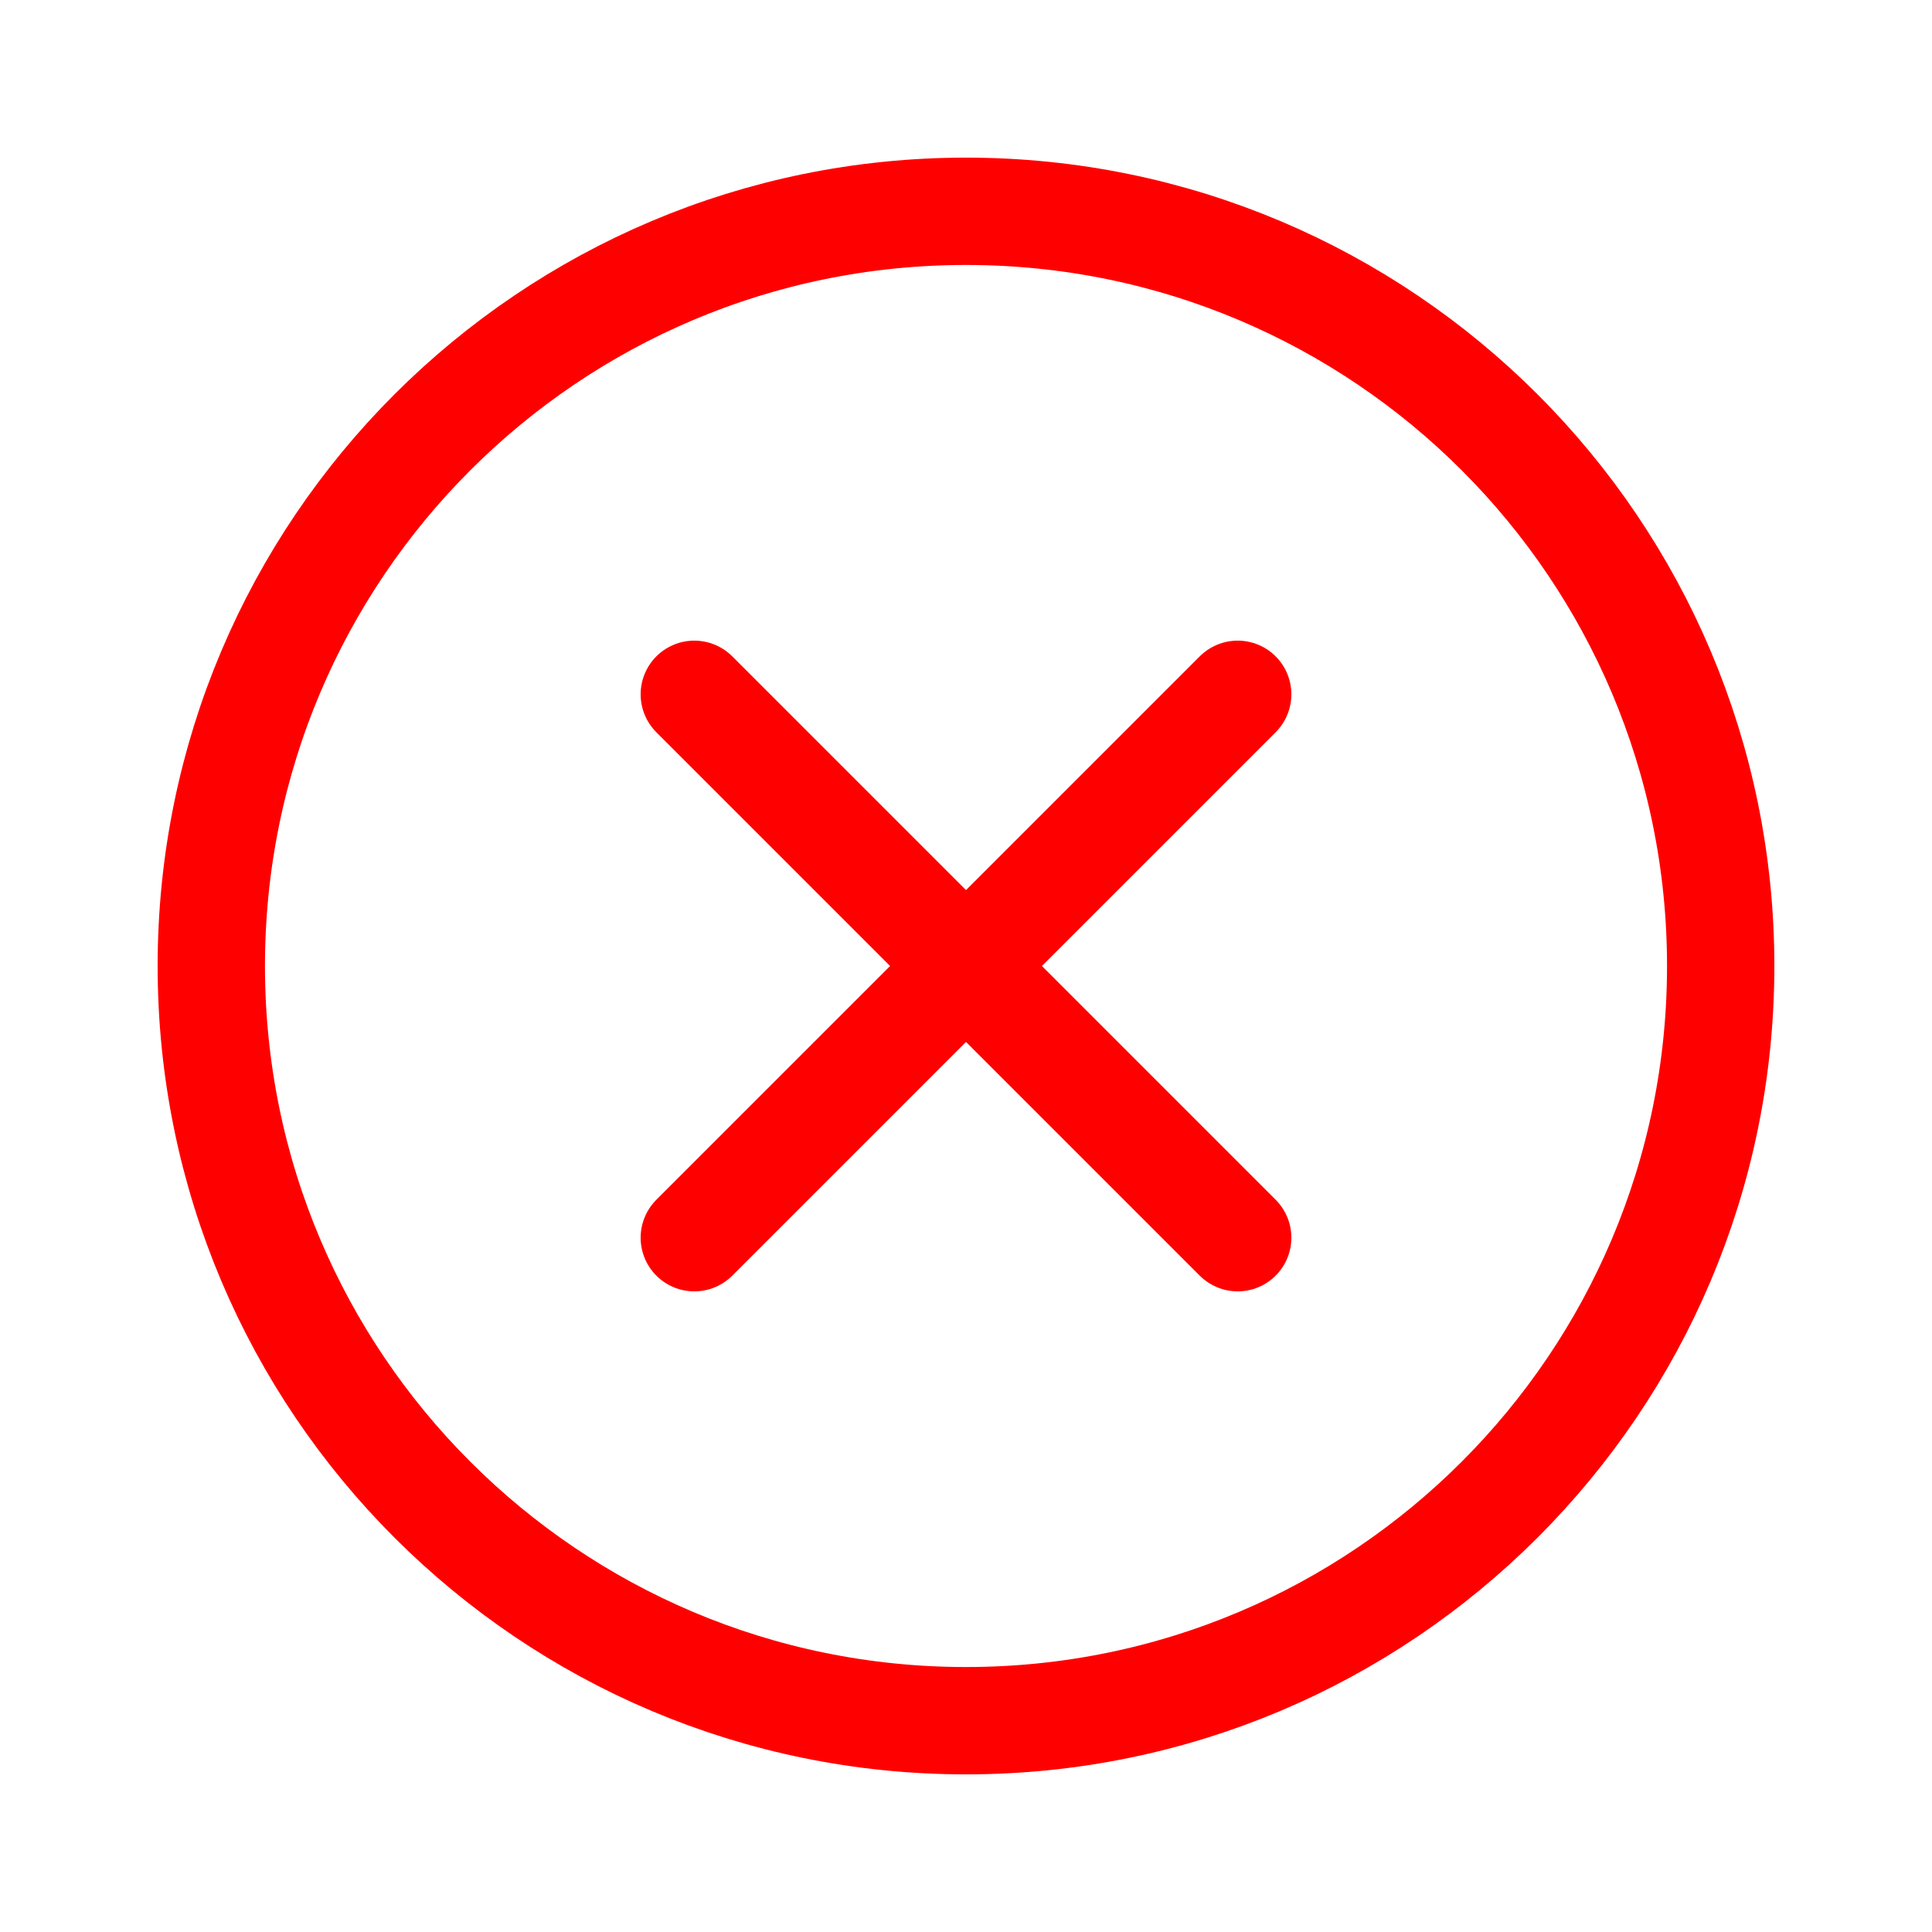
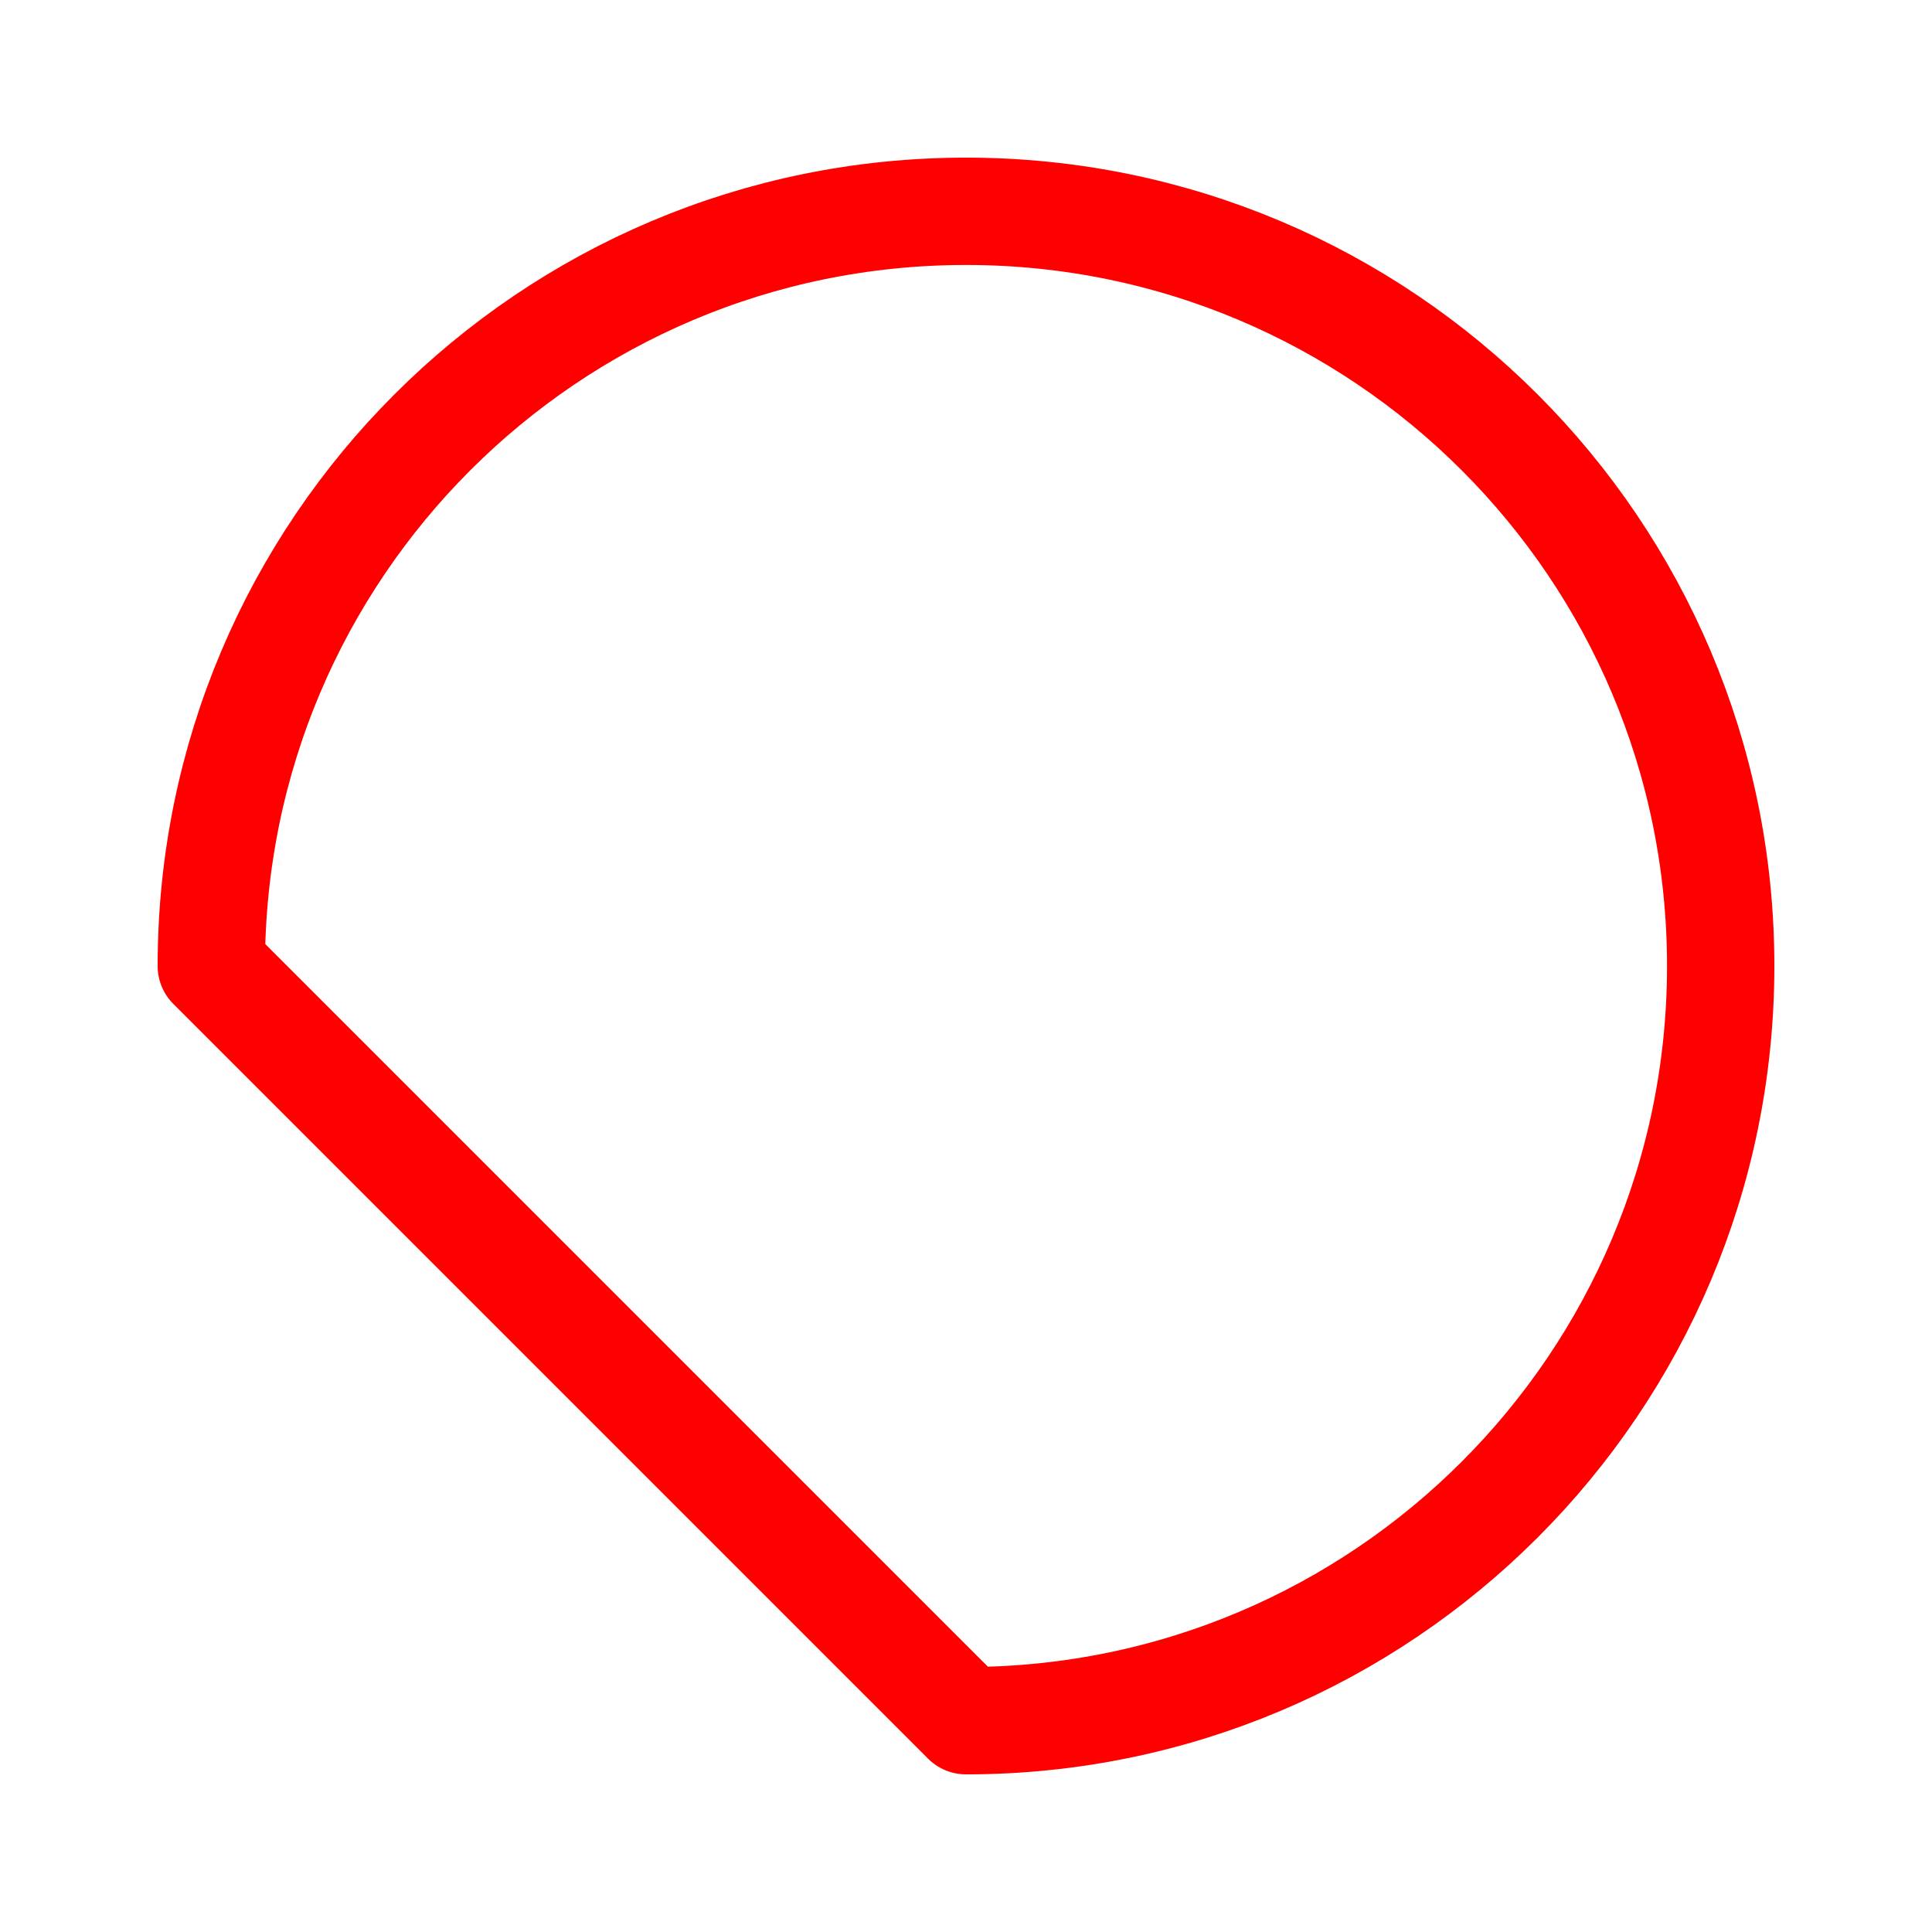
<svg xmlns="http://www.w3.org/2000/svg" width="27" height="27" viewBox="0 0 27 27" fill="none">
-   <path d="M17.297 9.703L9.703 17.297M9.703 9.703L17.297 17.297" stroke="#FF0000" stroke-width="1.5" stroke-linecap="round" stroke-linejoin="round" />
-   <path d="M13.5 24.047C19.325 24.047 24.047 19.325 24.047 13.5C24.047 7.675 19.325 2.953 13.5 2.953C7.675 2.953 2.953 7.675 2.953 13.5C2.953 19.325 7.675 24.047 13.5 24.047Z" stroke="#FF0000" stroke-width="1.5" stroke-linecap="round" stroke-linejoin="round" />
+   <path d="M13.5 24.047C19.325 24.047 24.047 19.325 24.047 13.5C24.047 7.675 19.325 2.953 13.5 2.953C7.675 2.953 2.953 7.675 2.953 13.5Z" stroke="#FF0000" stroke-width="1.5" stroke-linecap="round" stroke-linejoin="round" />
</svg>